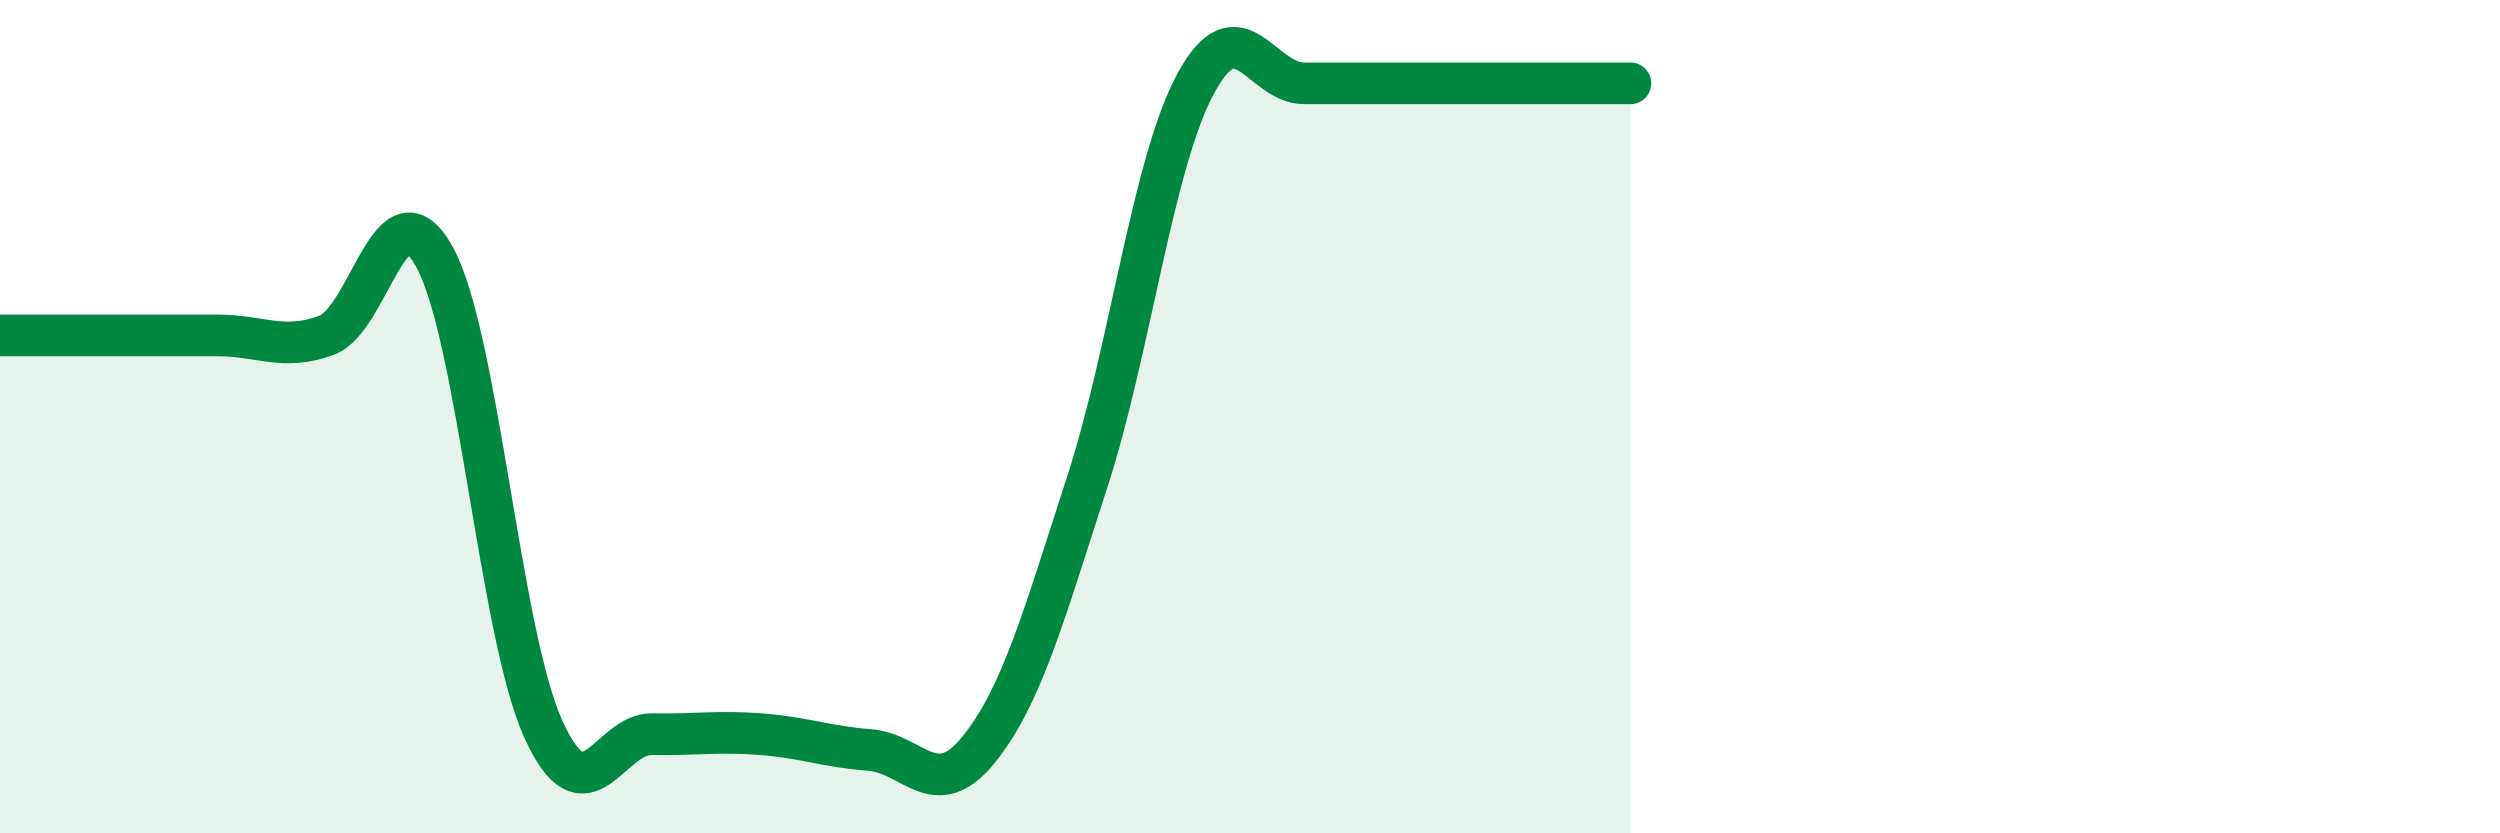
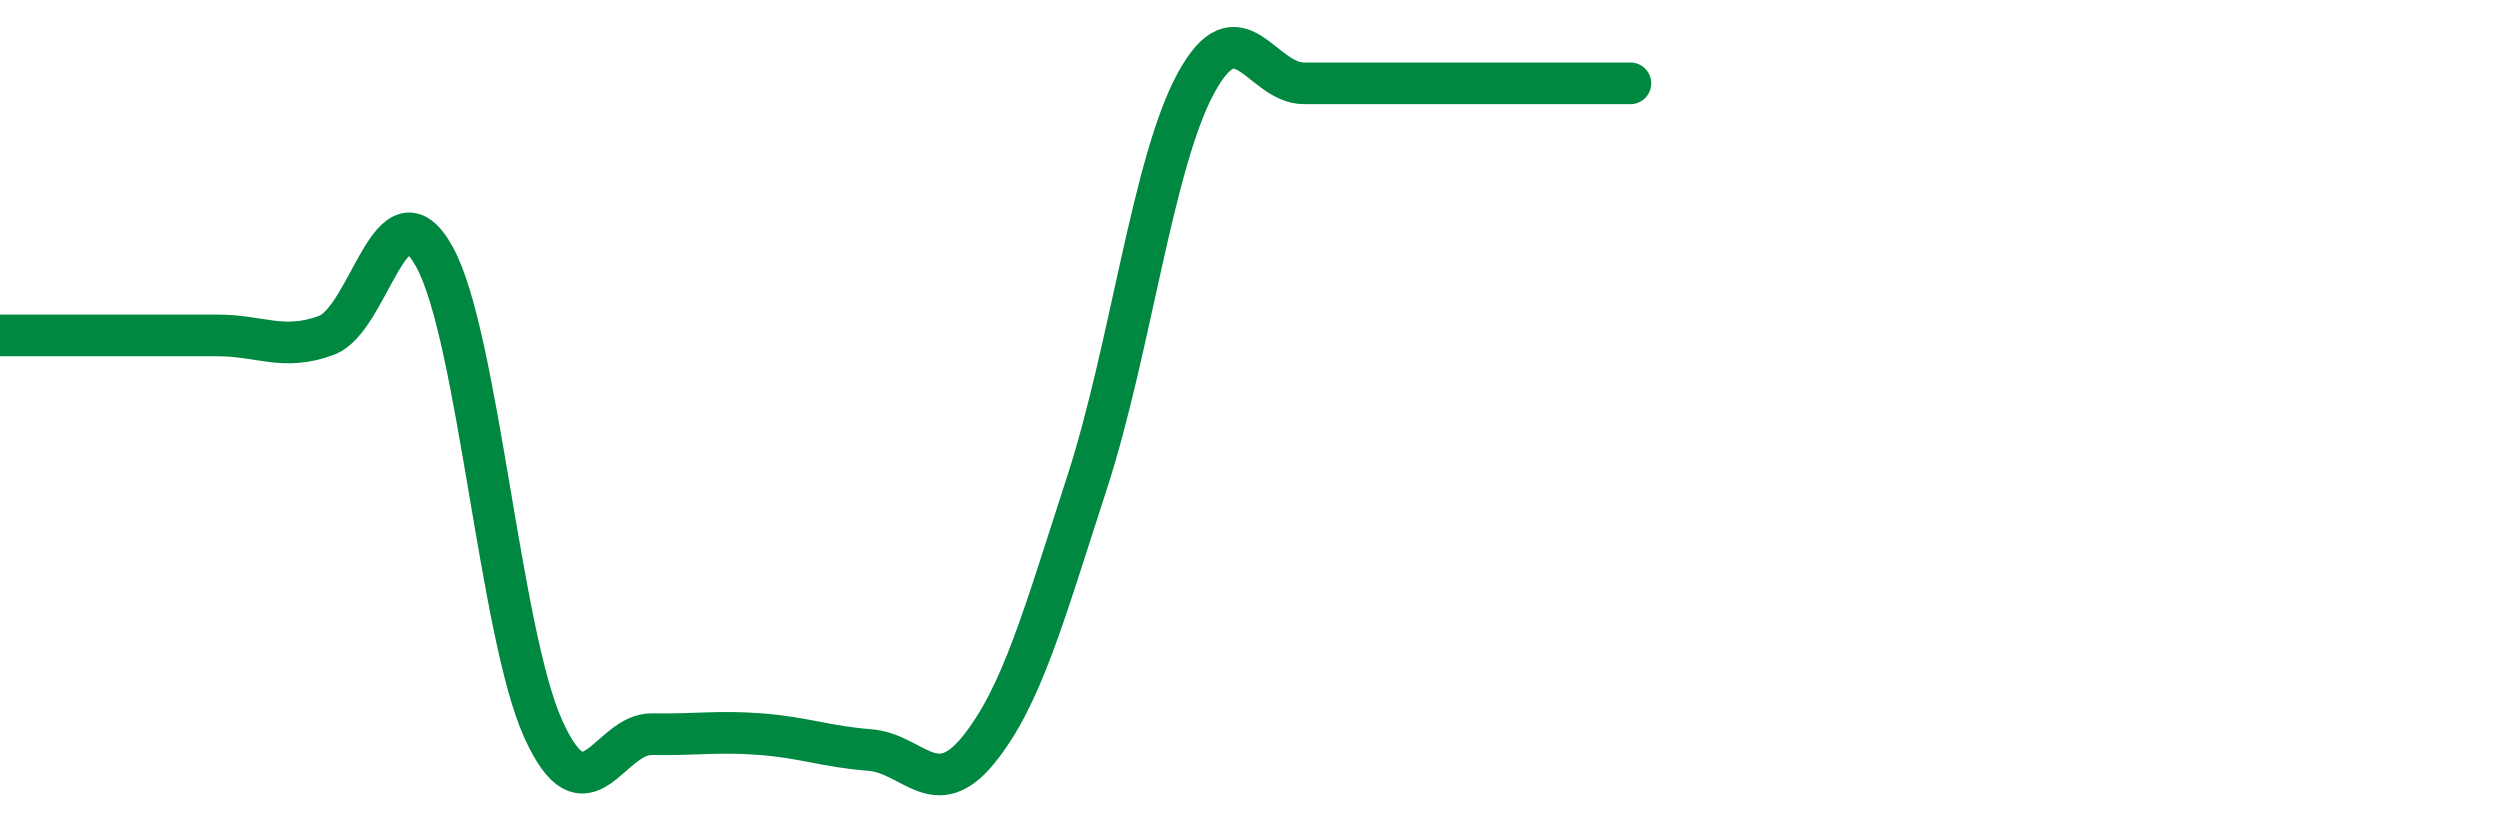
<svg xmlns="http://www.w3.org/2000/svg" width="60" height="20" viewBox="0 0 60 20">
-   <path d="M 0,8.05 C 0.52,8.05 1.57,8.05 2.61,8.05 C 3.65,8.05 4.18,8.05 5.22,8.05 C 6.26,8.05 6.79,8.43 7.83,8.05 C 8.87,7.67 9.39,4.28 10.43,6.17 C 11.47,8.06 12,15.21 13.04,17.5 C 14.08,19.79 14.61,17.6 15.65,17.62 C 16.69,17.64 17.22,17.54 18.26,17.62 C 19.3,17.7 19.83,17.92 20.87,18 C 21.91,18.08 22.44,19.28 23.48,18 C 24.52,16.72 25.05,14.78 26.09,11.58 C 27.13,8.38 27.66,3.92 28.7,2 C 29.74,0.08 30.26,2 31.3,2 C 32.34,2 32.87,2 33.91,2 C 34.95,2 35.48,2 36.52,2 C 37.56,2 38.61,2 39.13,2L39.13 20L0 20Z" fill="#008740" opacity="0.1" stroke-linecap="round" stroke-linejoin="round" />
  <path d="M 0,8.05 C 0.52,8.05 1.57,8.05 2.61,8.05 C 3.65,8.05 4.18,8.05 5.22,8.05 C 6.26,8.05 6.79,8.43 7.83,8.05 C 8.87,7.67 9.39,4.28 10.43,6.17 C 11.47,8.06 12,15.21 13.04,17.5 C 14.08,19.79 14.61,17.6 15.65,17.62 C 16.69,17.64 17.22,17.54 18.26,17.62 C 19.3,17.7 19.83,17.92 20.87,18 C 21.91,18.08 22.44,19.28 23.48,18 C 24.52,16.72 25.05,14.78 26.09,11.58 C 27.13,8.38 27.66,3.92 28.7,2 C 29.74,0.08 30.26,2 31.3,2 C 32.34,2 32.87,2 33.91,2 C 34.95,2 35.48,2 36.52,2 C 37.56,2 38.61,2 39.13,2" stroke="#008740" stroke-width="1" fill="none" stroke-linecap="round" stroke-linejoin="round" />
</svg>